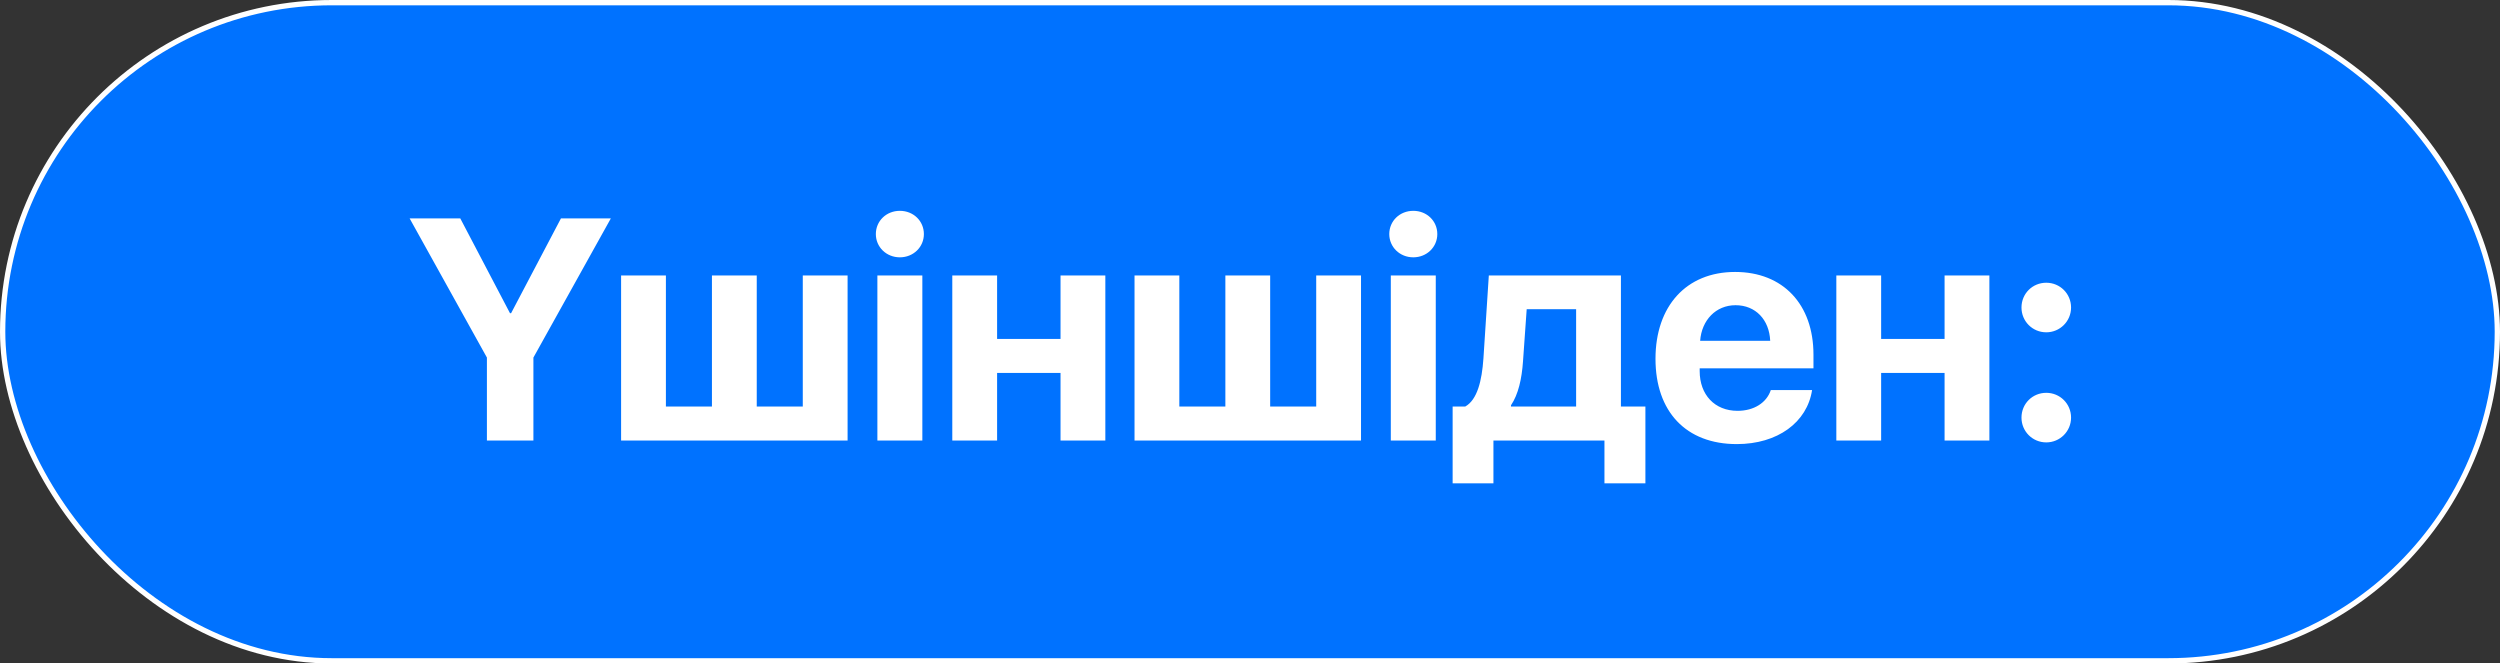
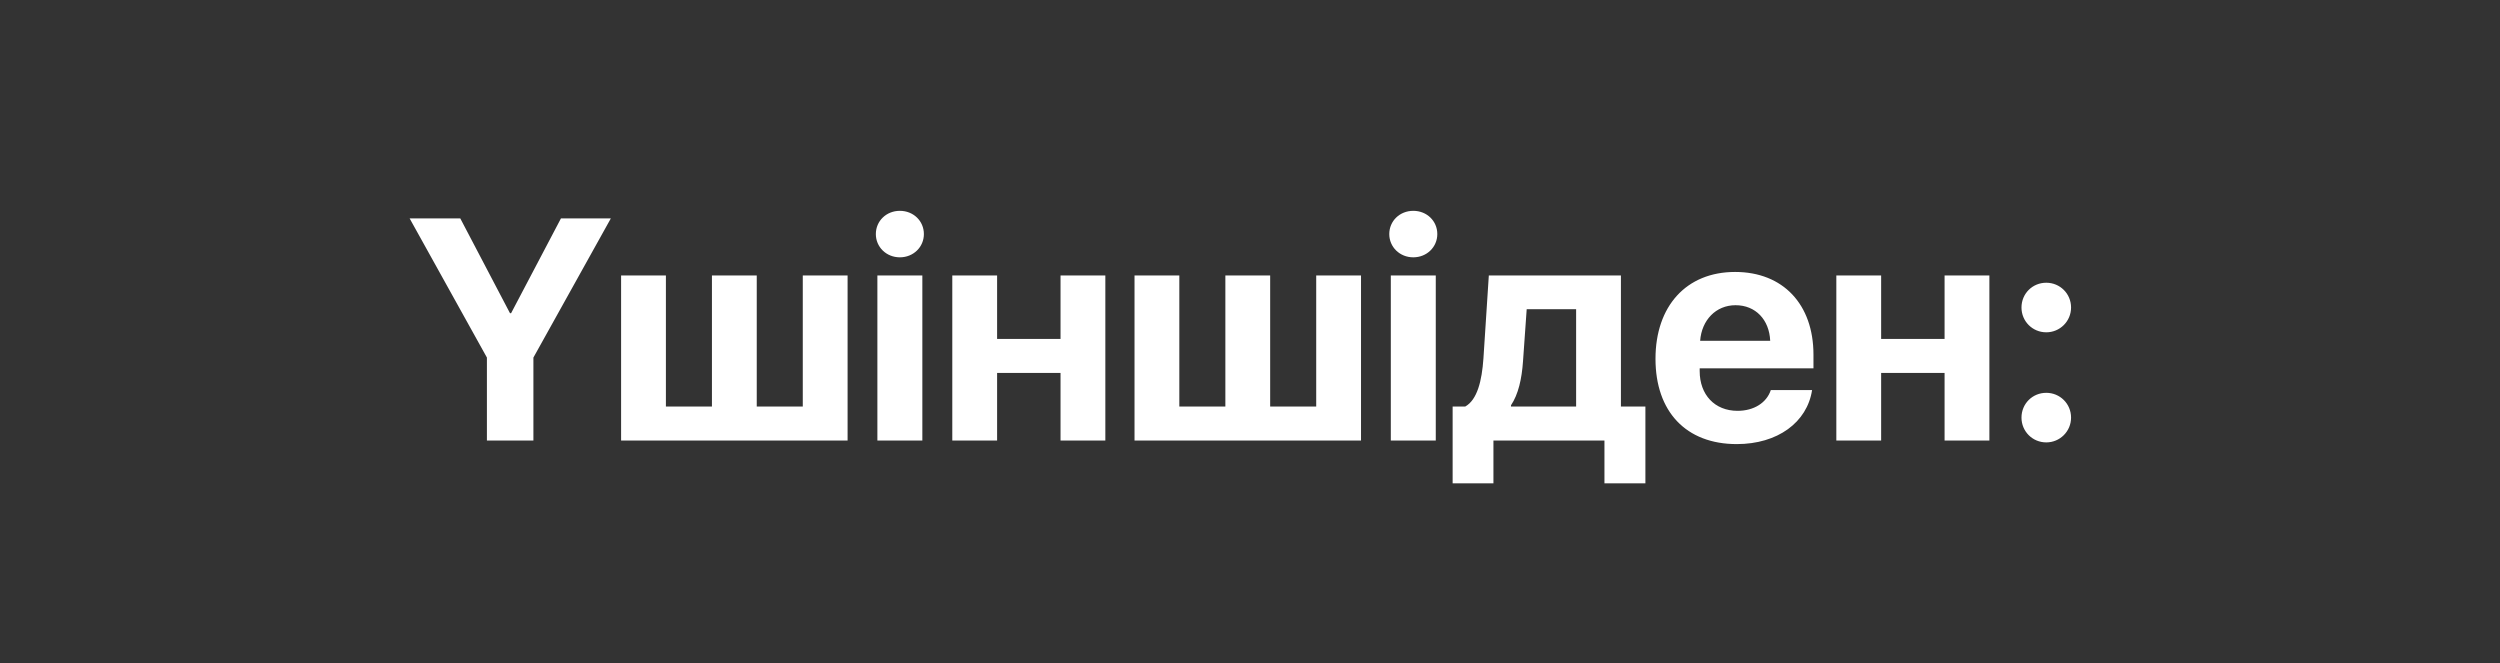
<svg xmlns="http://www.w3.org/2000/svg" width="471" height="125" viewBox="0 0 471 125" fill="none">
  <rect x="0" y="0" width="471" height="125" fill="#333333" stroke="none" />
-   <rect x="0.5" y="0.5" width="470" height="124" rx="62" fill="#0072FF" stroke="white" />
  <path d="M100.494 83H91.733V67.365L77.171 41.141H86.715L96.085 59.01H96.288L105.686 41.141H115.085L100.494 67.365V83ZM117.015 83V51.903H125.456V76.589H134.129V51.903H142.571V76.589H151.244V51.903H159.686V83H117.015ZM165.299 83V51.903H173.77V83H165.299ZM169.534 48.48C166.982 48.48 165.009 46.537 165.009 44.1C165.009 41.634 166.982 39.72 169.534 39.72C172.087 39.72 174.06 41.634 174.06 44.1C174.06 46.537 172.087 48.48 169.534 48.48ZM199.805 83V70.265H187.854V83H179.412V51.903H187.854V63.855H199.805V51.903H208.246V83H199.805ZM213.744 83V51.903H222.185V76.589H230.859V51.903H239.3V76.589H247.974V51.903H256.415V83H213.744ZM262.029 83V51.903H270.499V83H262.029ZM266.264 48.48C263.711 48.48 261.739 46.537 261.739 44.1C261.739 41.634 263.711 39.72 266.264 39.72C268.817 39.72 270.789 41.634 270.789 44.1C270.789 46.537 268.817 48.48 266.264 48.48ZM296.941 76.589V58.256H287.629L286.933 68.09C286.701 71.397 286.062 74.269 284.67 76.357V76.589H296.941ZM281.363 91.064H273.676V76.589H276.055C278.317 75.313 279.188 71.745 279.478 67.539L280.493 51.903H305.382V76.589H309.994V91.064H302.278V83H281.363V91.064ZM326.979 57.502C323.266 57.502 320.597 60.316 320.307 64.203H333.506C333.332 60.229 330.75 57.502 326.979 57.502ZM333.622 73.485H341.396C340.468 79.577 334.898 83.667 327.211 83.667C317.638 83.667 311.895 77.546 311.895 67.597C311.895 57.676 317.696 51.236 326.892 51.236C335.943 51.236 341.657 57.357 341.657 66.814V69.395H320.22V69.917C320.22 74.356 323.034 77.401 327.356 77.401C330.46 77.401 332.839 75.864 333.622 73.485ZM366.358 83V70.265H354.407V83H345.965V51.903H354.407V63.855H366.358V51.903H374.8V83H366.358ZM385.519 83.348C382.908 83.348 380.848 81.26 380.848 78.678C380.848 76.067 382.908 74.007 385.519 74.007C388.1 74.007 390.189 76.067 390.189 78.678C390.189 81.26 388.1 83.348 385.519 83.348ZM385.519 62.607C382.908 62.607 380.848 60.519 380.848 57.937C380.848 55.326 382.908 53.267 385.519 53.267C388.1 53.267 390.189 55.326 390.189 57.937C390.189 60.519 388.1 62.607 385.519 62.607Z" fill="white" />
</svg>